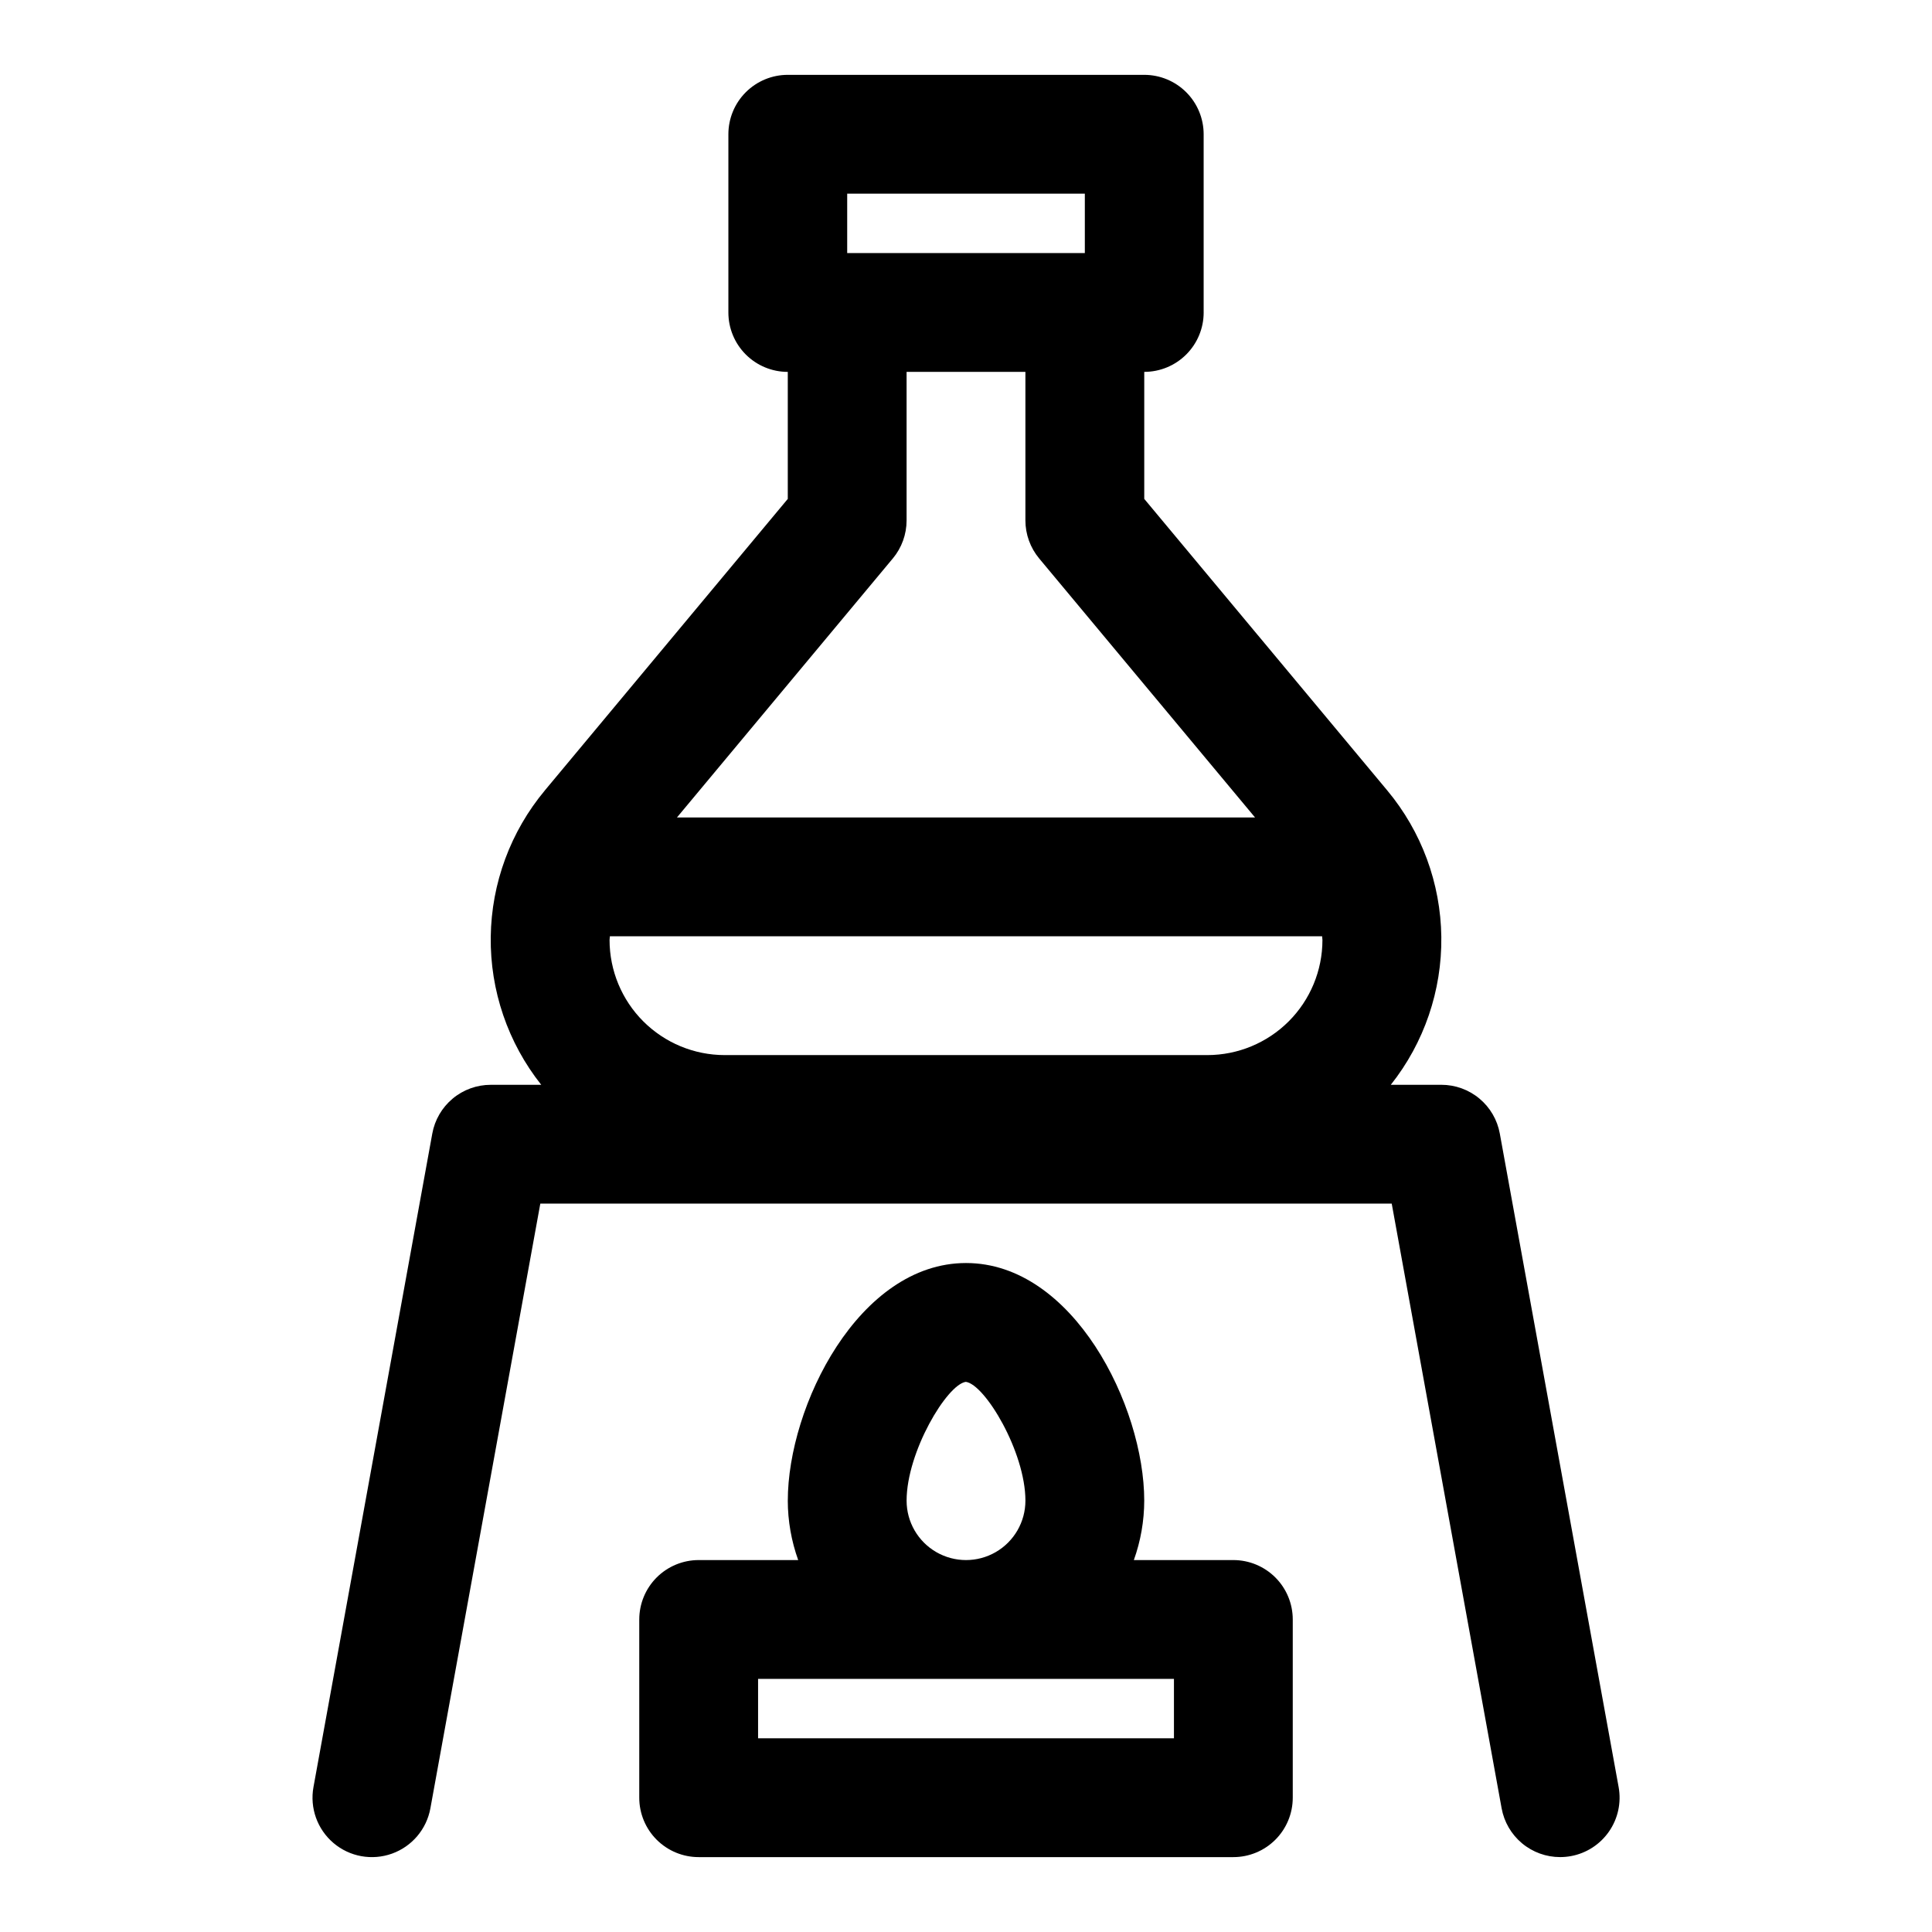
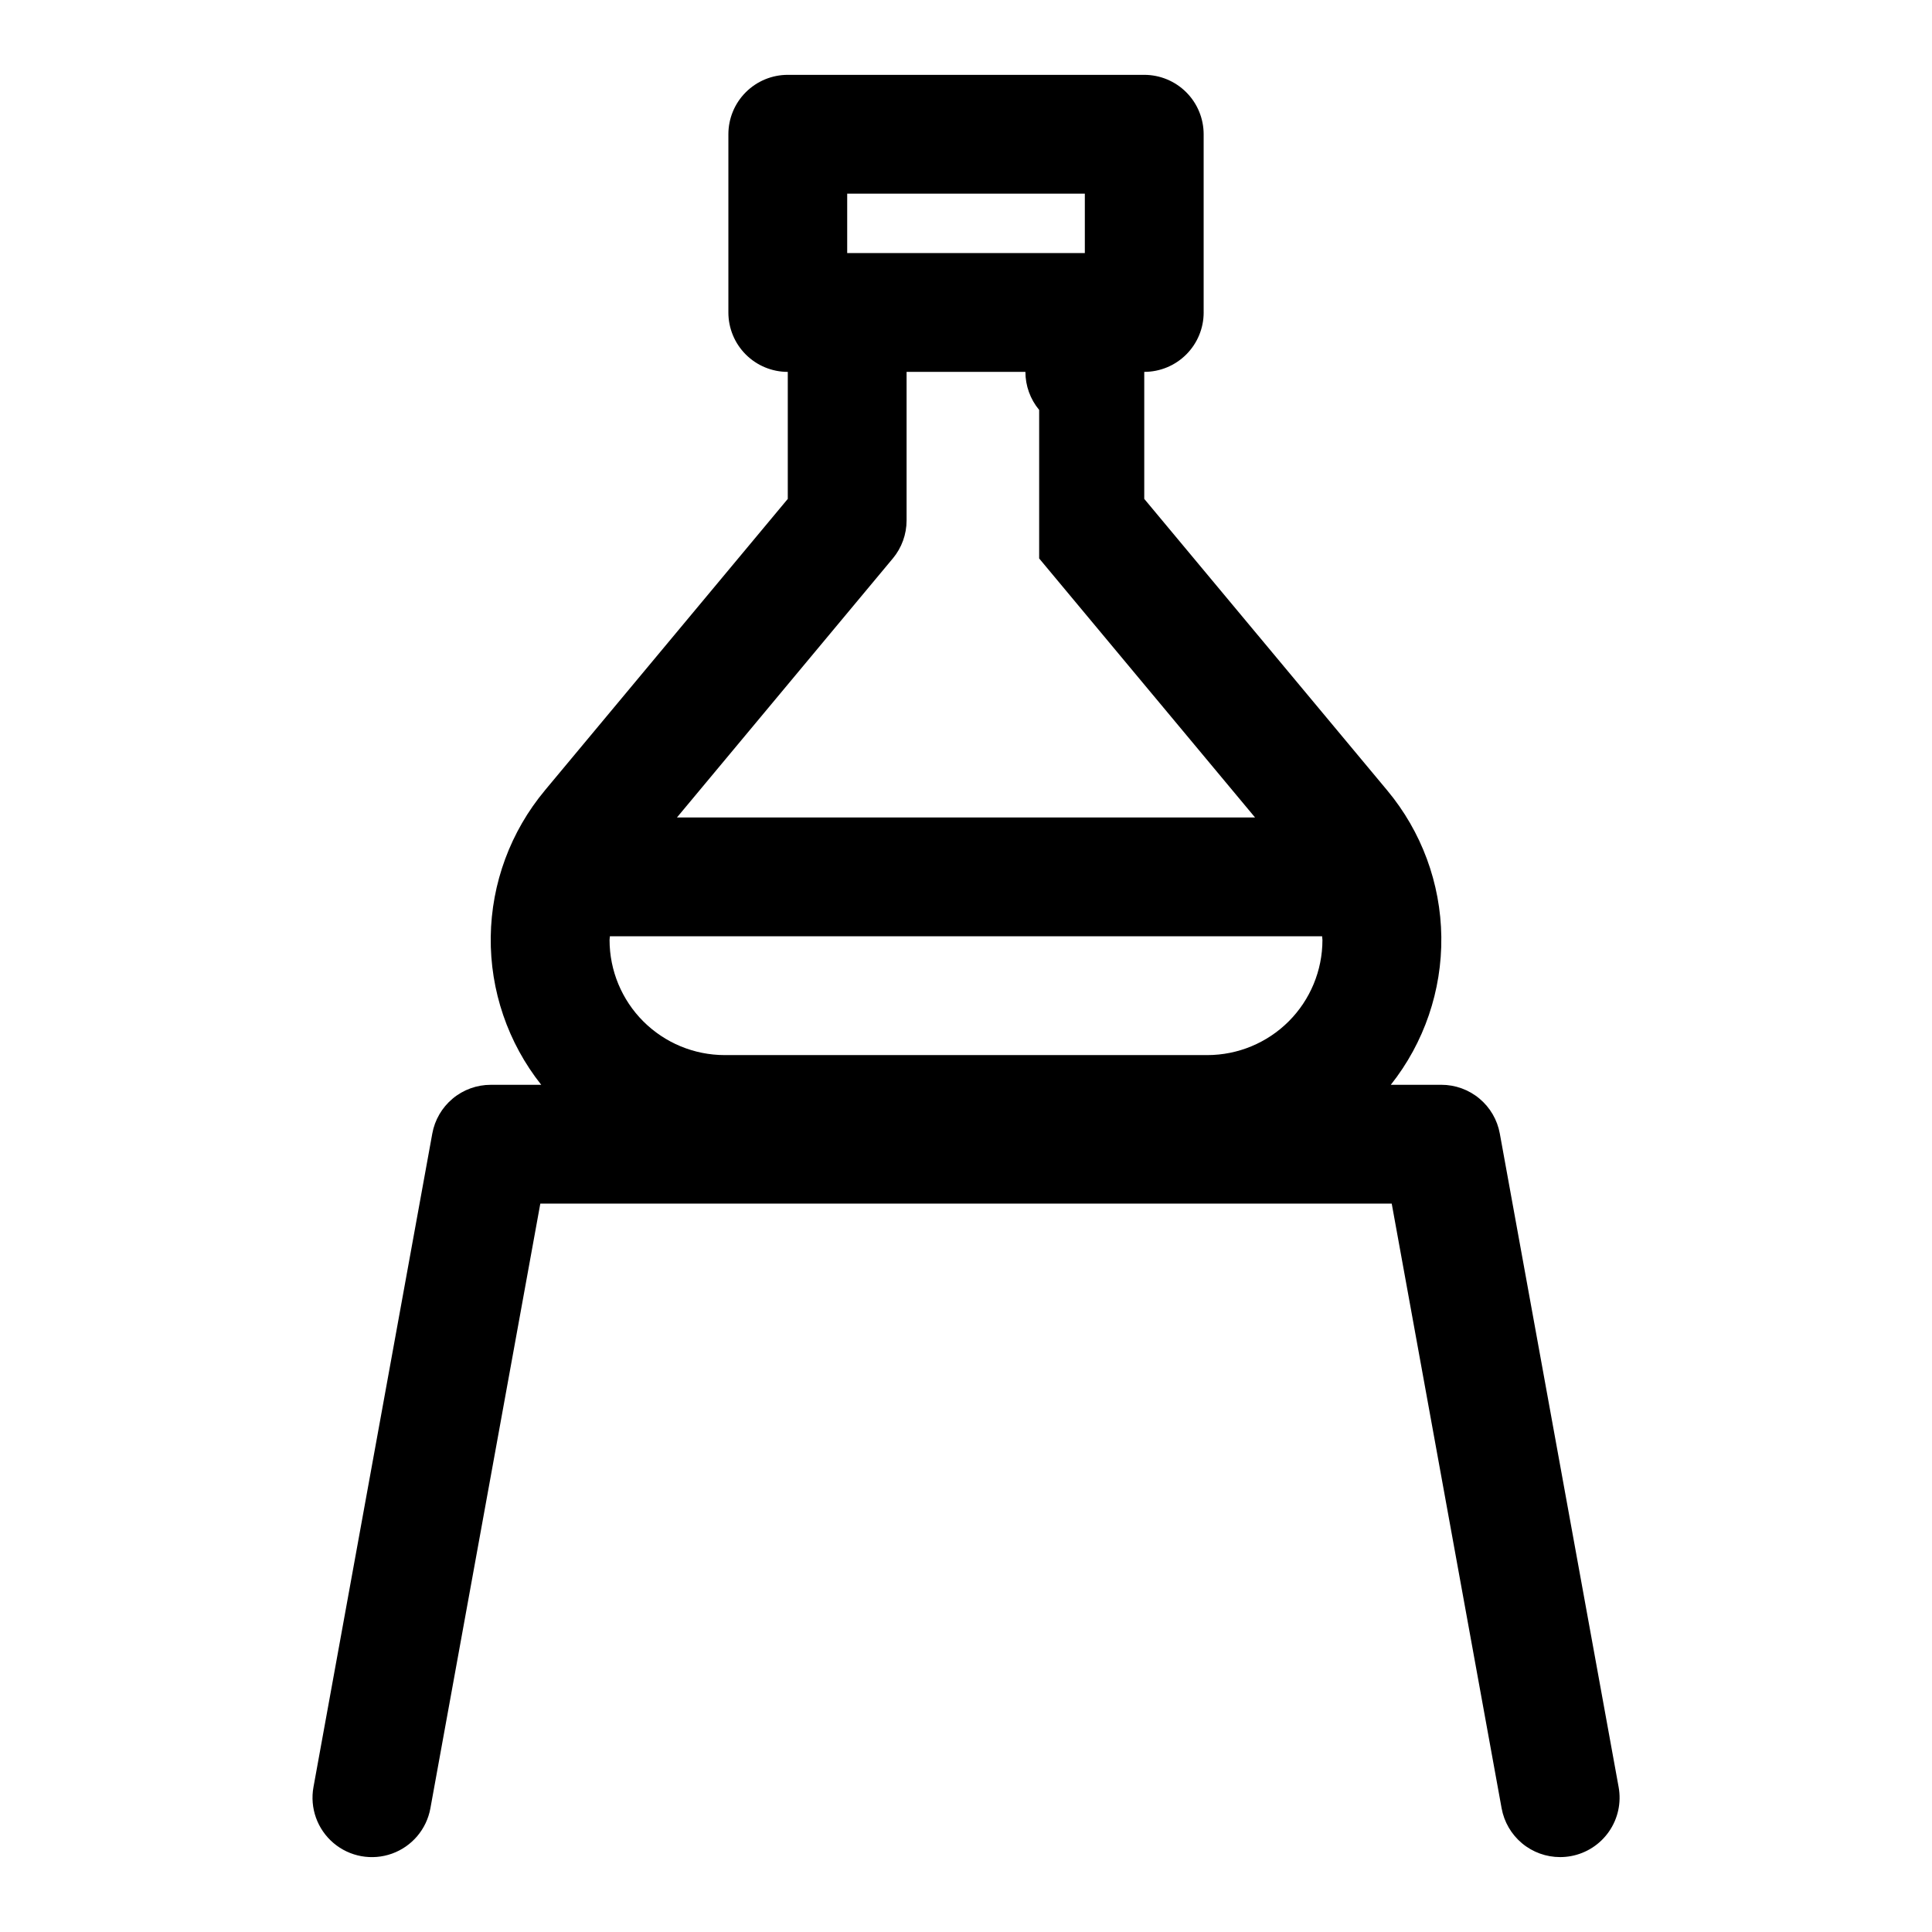
<svg xmlns="http://www.w3.org/2000/svg" fill="#000000" width="800px" height="800px" version="1.1" viewBox="144 144 512 512">
  <g>
-     <path d="m313.41 573.18v47.23c0 4.176 1.66 8.18 4.609 11.133 2.953 2.953 6.961 4.613 11.133 4.613h141.7c4.176 0 8.18-1.66 11.133-4.613s4.609-6.957 4.609-11.133v-47.23c0-4.176-1.656-8.18-4.609-11.133s-6.957-4.613-11.133-4.613h-26.371c1.812-5.051 2.742-10.375 2.754-15.742 0-25.074-18.836-62.977-47.23-62.977s-47.23 37.902-47.23 62.977h-0.004c0.012 5.367 0.945 10.691 2.758 15.742h-26.375c-4.172 0-8.18 1.66-11.133 4.613-2.949 2.953-4.609 6.957-4.609 11.133zm70.848-31.488c0-12.91 10.707-30.805 15.695-31.488 5.086 0.684 15.793 18.578 15.793 31.488 0 5.625-3 10.82-7.871 13.633s-10.875 2.812-15.746 0-7.871-8.008-7.871-13.633zm-39.359 47.23h110.21v15.742l-110.21 0.004z" />
-     <path d="m462.98 226.81v-47.23c0-4.176-1.66-8.18-4.613-11.133s-6.957-4.613-11.133-4.613h-94.465c-4.176 0-8.18 1.66-11.133 4.613-2.953 2.953-4.609 6.957-4.609 11.133v47.23c0 4.176 1.656 8.18 4.609 11.133 2.953 2.953 6.957 4.613 11.133 4.613v33.66l-64.355 77.223 0.004 0.004c-9.113 10.91-14.188 24.629-14.367 38.844-0.18 14.215 4.547 28.059 13.383 39.199h-13.383c-3.688 0-7.262 1.293-10.09 3.656-2.832 2.363-4.746 5.648-5.402 9.277l-31.488 173.18c-1.008 5.535 1.02 11.184 5.309 14.824 4.289 3.637 10.195 4.711 15.492 2.812 5.297-1.895 9.176-6.473 10.184-12.008l29.133-160.26h225.63l29.125 160.25c0.66 3.629 2.574 6.914 5.406 9.277 2.832 2.363 6.406 3.656 10.094 3.656 0.953 0 1.898-0.086 2.836-0.254 4.106-0.746 7.75-3.094 10.125-6.527 2.379-3.43 3.293-7.668 2.547-11.773l-31.488-173.18c-0.656-3.633-2.57-6.918-5.406-9.281-2.832-2.363-6.41-3.656-10.102-3.652h-13.379c8.836-11.137 13.562-24.98 13.387-39.195-0.176-14.215-5.246-27.938-14.355-38.848l-64.371-77.227v-33.66c4.176 0 8.18-1.66 11.133-4.613 2.953-2.953 4.613-6.957 4.613-11.133zm-94.465-31.488h62.977v15.746h-62.977zm125.86 196.8c0 0.34 0.086 0.66 0.086 1-0.008 8.086-3.227 15.836-8.941 21.551-5.719 5.715-13.469 8.93-21.555 8.938h-127.93c-8.086-0.008-15.836-3.223-21.555-8.938-5.715-5.715-8.934-13.465-8.941-21.551 0-0.34 0.078-0.66 0.086-1zm-74.988-100.13 57.207 68.641h-153.19l57.207-68.645v0.004c2.356-2.832 3.644-6.394 3.644-10.078v-39.359h31.488v39.359c0 3.684 1.289 7.246 3.644 10.078z" />
+     <path d="m462.98 226.81v-47.23c0-4.176-1.66-8.18-4.613-11.133s-6.957-4.613-11.133-4.613h-94.465c-4.176 0-8.18 1.66-11.133 4.613-2.953 2.953-4.609 6.957-4.609 11.133v47.23c0 4.176 1.656 8.18 4.609 11.133 2.953 2.953 6.957 4.613 11.133 4.613v33.66l-64.355 77.223 0.004 0.004c-9.113 10.91-14.188 24.629-14.367 38.844-0.18 14.215 4.547 28.059 13.383 39.199h-13.383c-3.688 0-7.262 1.293-10.09 3.656-2.832 2.363-4.746 5.648-5.402 9.277l-31.488 173.18c-1.008 5.535 1.02 11.184 5.309 14.824 4.289 3.637 10.195 4.711 15.492 2.812 5.297-1.895 9.176-6.473 10.184-12.008l29.133-160.26h225.63l29.125 160.25c0.66 3.629 2.574 6.914 5.406 9.277 2.832 2.363 6.406 3.656 10.094 3.656 0.953 0 1.898-0.086 2.836-0.254 4.106-0.746 7.75-3.094 10.125-6.527 2.379-3.43 3.293-7.668 2.547-11.773l-31.488-173.18c-0.656-3.633-2.57-6.918-5.406-9.281-2.832-2.363-6.41-3.656-10.102-3.652h-13.379c8.836-11.137 13.562-24.98 13.387-39.195-0.176-14.215-5.246-27.938-14.355-38.848l-64.371-77.227v-33.66c4.176 0 8.18-1.66 11.133-4.613 2.953-2.953 4.613-6.957 4.613-11.133zm-94.465-31.488h62.977v15.746h-62.977zm125.86 196.8c0 0.34 0.086 0.66 0.086 1-0.008 8.086-3.227 15.836-8.941 21.551-5.719 5.715-13.469 8.93-21.555 8.938h-127.93c-8.086-0.008-15.836-3.223-21.555-8.938-5.715-5.715-8.934-13.465-8.941-21.551 0-0.34 0.078-0.66 0.086-1zm-74.988-100.13 57.207 68.641h-153.19l57.207-68.645v0.004c2.356-2.832 3.644-6.394 3.644-10.078v-39.359h31.488c0 3.684 1.289 7.246 3.644 10.078z" />
  </g>
</svg>